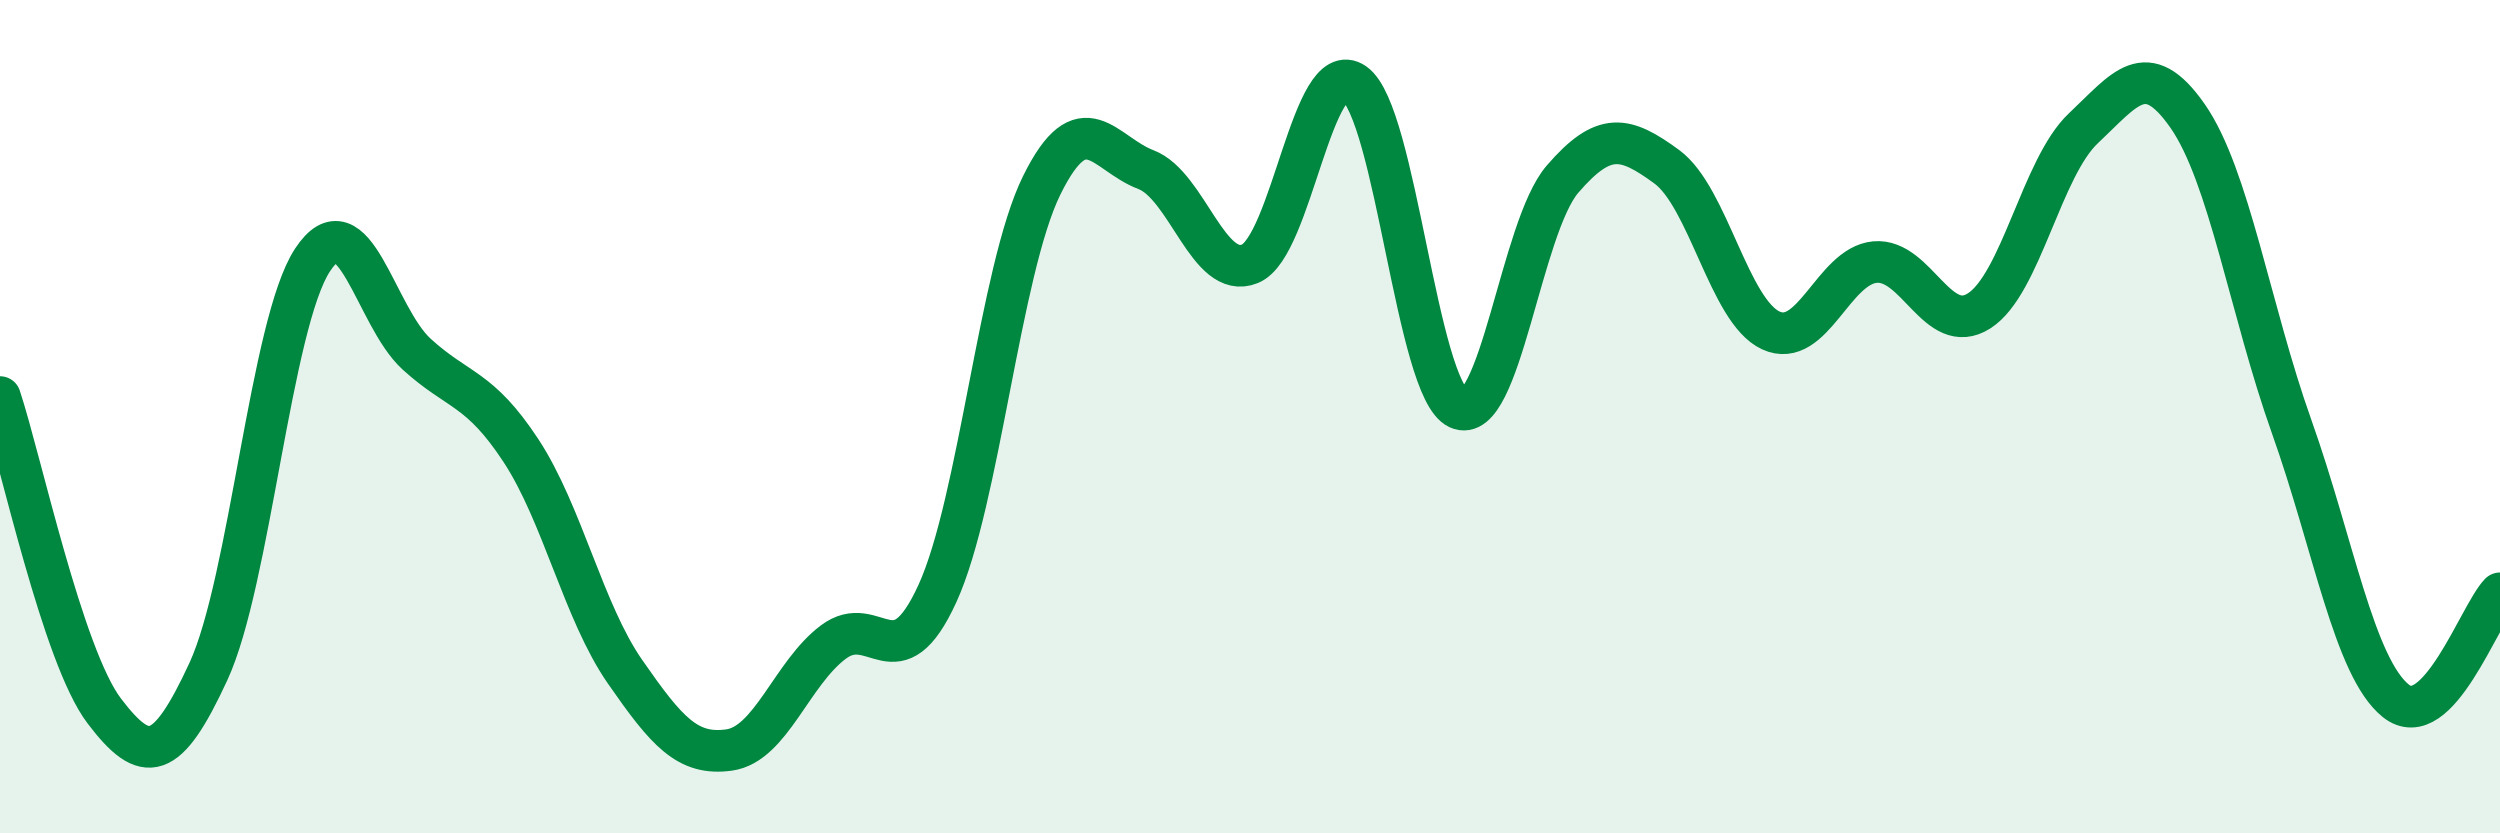
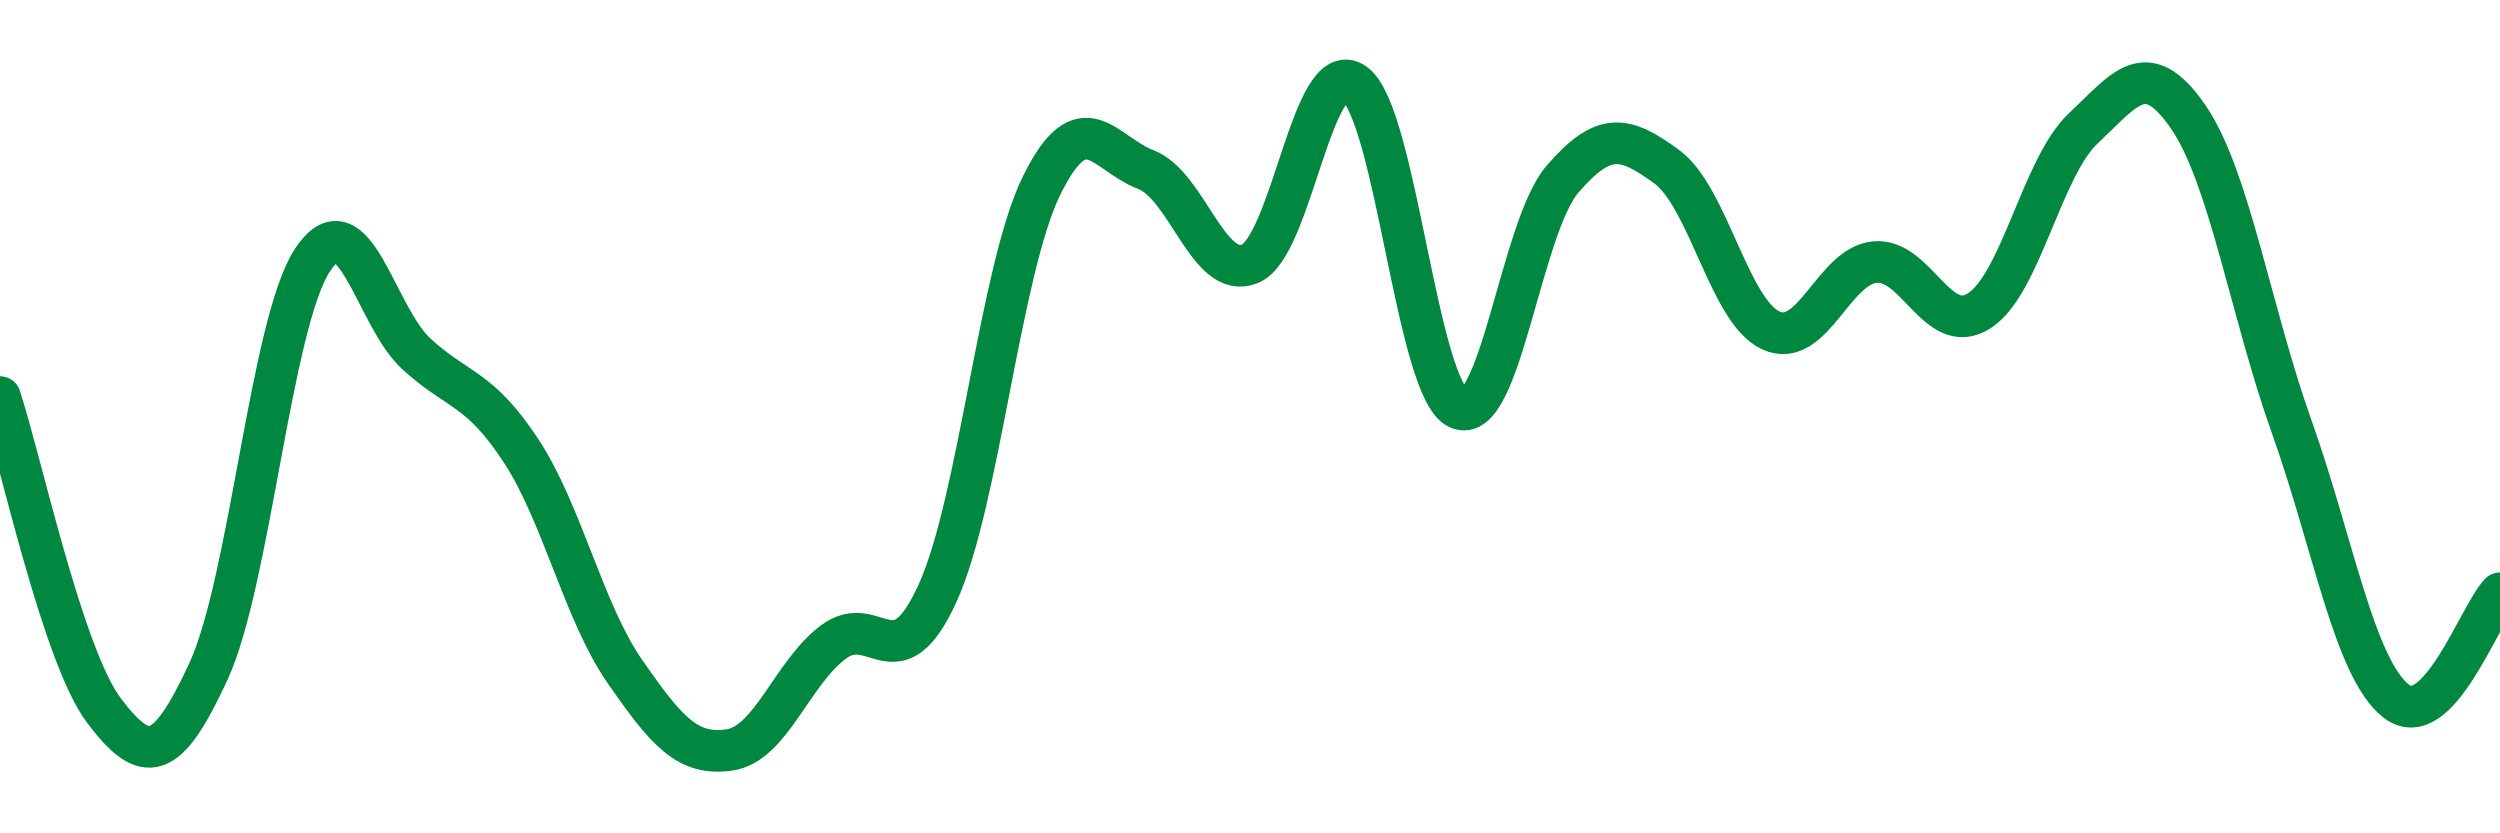
<svg xmlns="http://www.w3.org/2000/svg" width="60" height="20" viewBox="0 0 60 20">
-   <path d="M 0,9.53 C 0.5,11.04 1.5,15.74 2.5,17.06 C 3.5,18.38 4,18.28 5,16.12 C 6,13.96 6.5,7.76 7.5,6.24 C 8.5,4.72 9,7.59 10,8.5 C 11,9.41 11.5,9.29 12.5,10.81 C 13.5,12.33 14,14.68 15,16.12 C 16,17.56 16.5,18.14 17.5,18 C 18.5,17.86 19,16.16 20,15.41 C 21,14.66 21.5,16.43 22.5,14.24 C 23.5,12.05 24,6.48 25,4.45 C 26,2.42 26.5,3.69 27.5,4.07 C 28.5,4.45 29,6.74 30,6.33 C 31,5.92 31.5,1.31 32.5,2 C 33.5,2.69 34,9.34 35,9.8 C 36,10.26 36.5,5.46 37.5,4.3 C 38.5,3.14 39,3.27 40,4 C 41,4.73 41.5,7.47 42.5,7.93 C 43.5,8.39 44,6.38 45,6.29 C 46,6.2 46.5,8.1 47.5,7.46 C 48.5,6.82 49,4.02 50,3.08 C 51,2.14 51.5,1.35 52.5,2.78 C 53.5,4.21 54,7.43 55,10.24 C 56,13.05 56.5,16.02 57.5,16.82 C 58.5,17.62 59.5,14.76 60,14.24L60 20L0 20Z" fill="#008740" opacity="0.1" stroke-linecap="round" stroke-linejoin="round" />
  <path d="M 0,9.53 C 0.5,11.04 1.5,15.74 2.5,17.06 C 3.5,18.38 4,18.28 5,16.12 C 6,13.96 6.5,7.76 7.5,6.24 C 8.5,4.72 9,7.59 10,8.5 C 11,9.41 11.5,9.29 12.5,10.81 C 13.5,12.33 14,14.68 15,16.12 C 16,17.56 16.5,18.14 17.5,18 C 18.5,17.86 19,16.16 20,15.41 C 21,14.66 21.5,16.43 22.5,14.24 C 23.5,12.05 24,6.48 25,4.45 C 26,2.42 26.5,3.69 27.5,4.07 C 28.5,4.45 29,6.74 30,6.33 C 31,5.92 31.5,1.31 32.5,2 C 33.5,2.69 34,9.34 35,9.8 C 36,10.26 36.5,5.46 37.5,4.3 C 38.5,3.14 39,3.27 40,4 C 41,4.73 41.5,7.47 42.5,7.93 C 43.5,8.39 44,6.38 45,6.29 C 46,6.2 46.5,8.1 47.5,7.46 C 48.5,6.82 49,4.02 50,3.08 C 51,2.14 51.5,1.35 52.5,2.78 C 53.5,4.21 54,7.43 55,10.24 C 56,13.05 56.5,16.02 57.5,16.82 C 58.5,17.62 59.5,14.76 60,14.24" stroke="#008740" stroke-width="1" fill="none" stroke-linecap="round" stroke-linejoin="round" />
</svg>